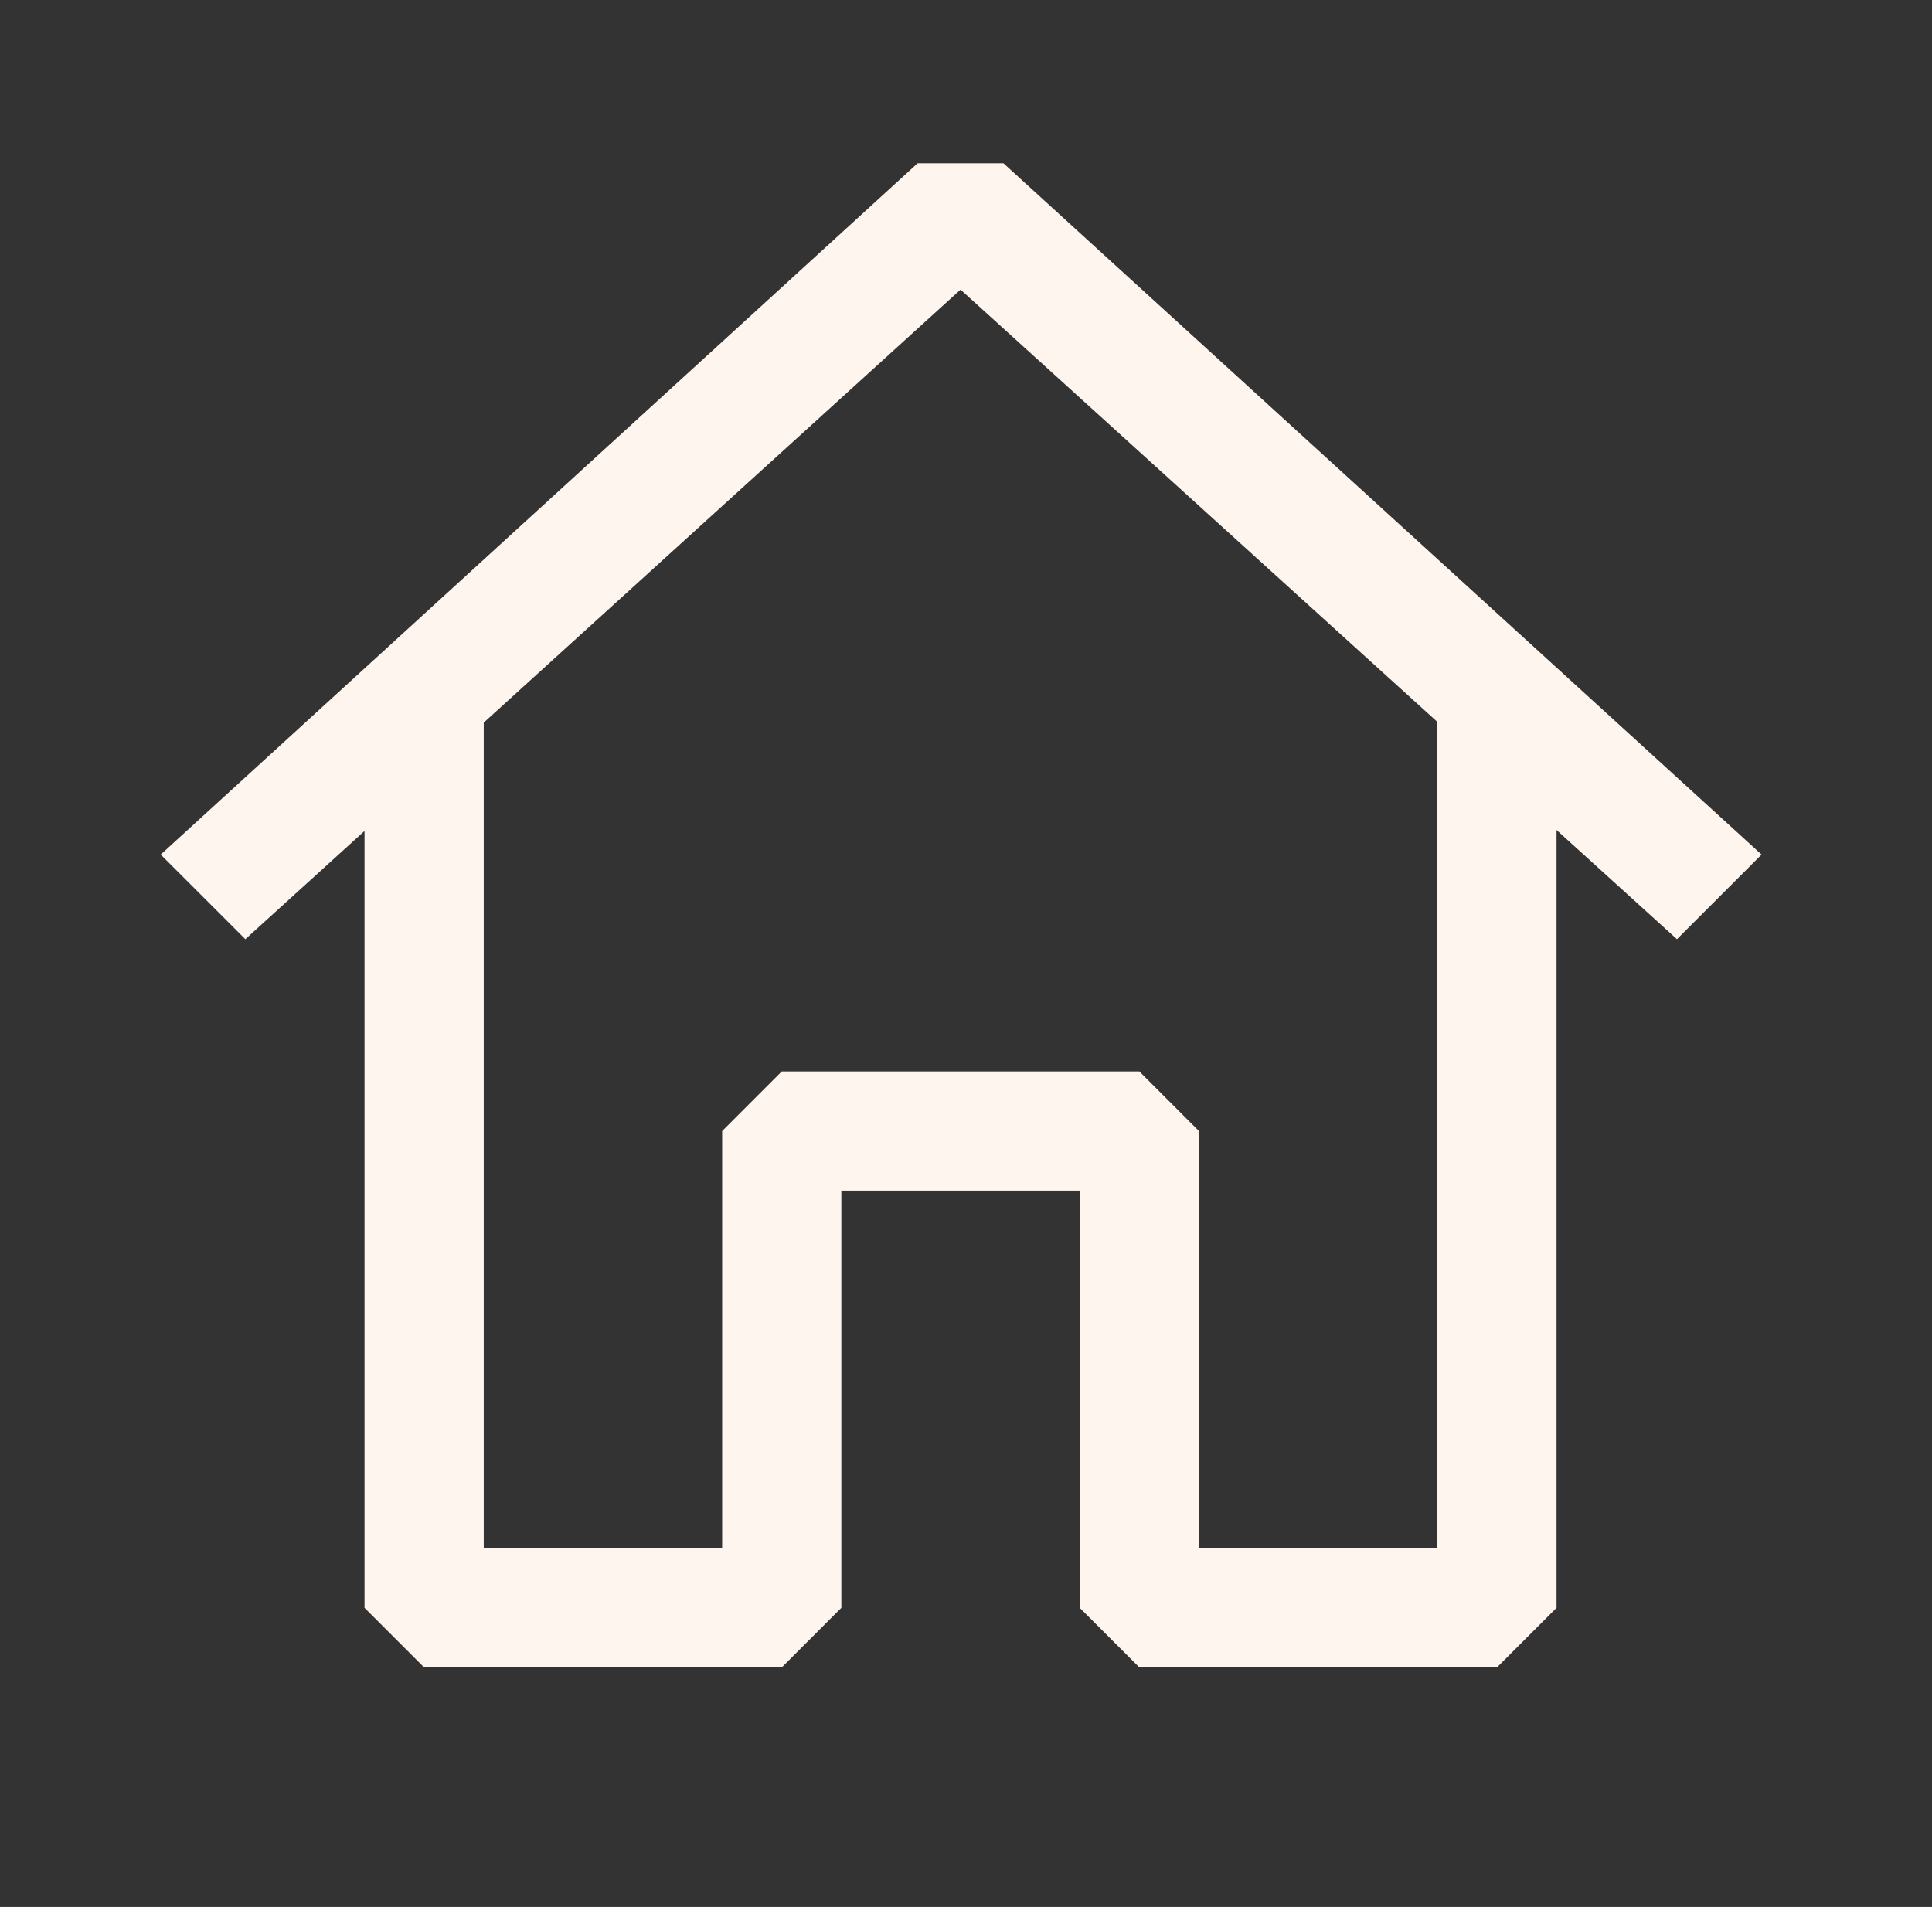
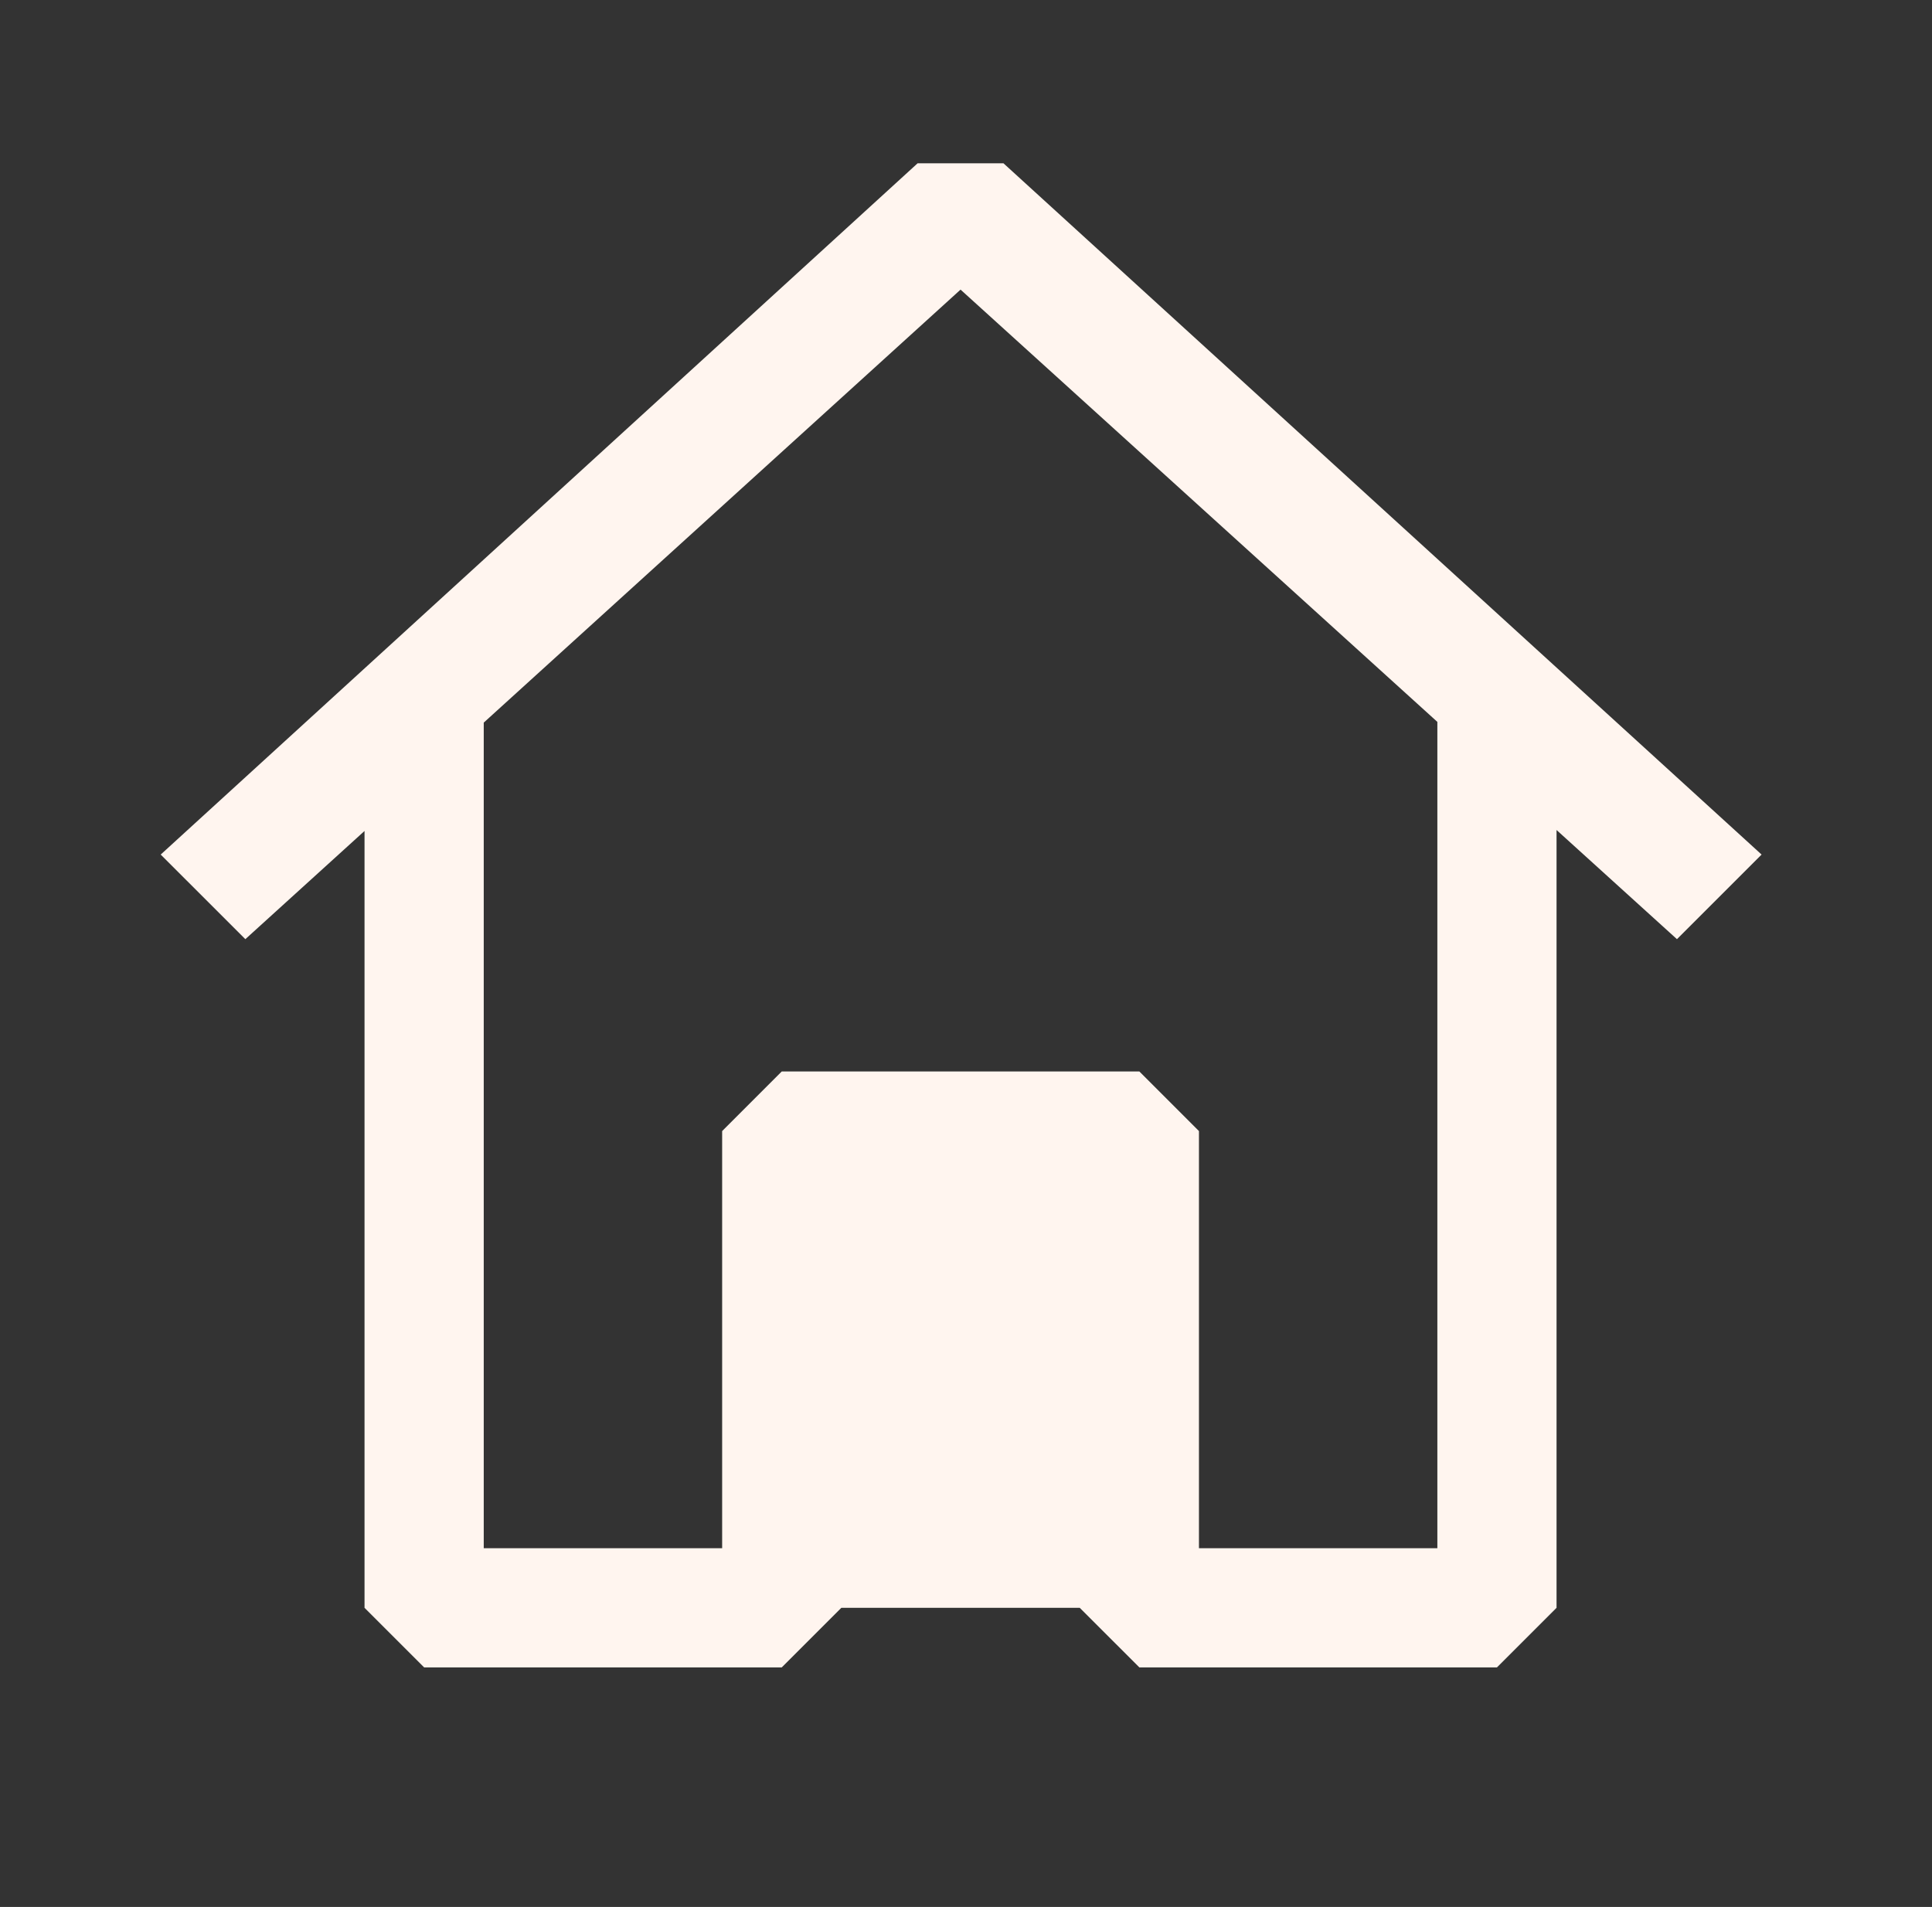
<svg xmlns="http://www.w3.org/2000/svg" width="78" height="77" viewBox="0 0 78 77" fill="none">
  <rect x="0" y="0" width="78" height="77" fill="#333333" stroke="none" />
-   <path fill-rule="evenodd" clip-rule="evenodd" d="M40.512 6.593L71.12 34.506L67.703 37.922L62.842 33.514V64.921L60.436 67.327H45.999L43.592 64.921V48.077H33.967V64.921L31.561 67.327H17.124L14.717 64.921V33.553L9.905 37.922L6.488 34.506L37.047 6.593H40.512ZM19.53 29.178V62.514H29.155V45.671L31.561 43.264H45.999L48.405 45.671V62.514H58.03V29.149L38.78 11.694L19.53 29.178Z" fill="#FFF5EF" />
+   <path fill-rule="evenodd" clip-rule="evenodd" d="M40.512 6.593L71.12 34.506L67.703 37.922L62.842 33.514V64.921L60.436 67.327H45.999L43.592 64.921H33.967V64.921L31.561 67.327H17.124L14.717 64.921V33.553L9.905 37.922L6.488 34.506L37.047 6.593H40.512ZM19.53 29.178V62.514H29.155V45.671L31.561 43.264H45.999L48.405 45.671V62.514H58.03V29.149L38.78 11.694L19.53 29.178Z" fill="#FFF5EF" />
</svg>